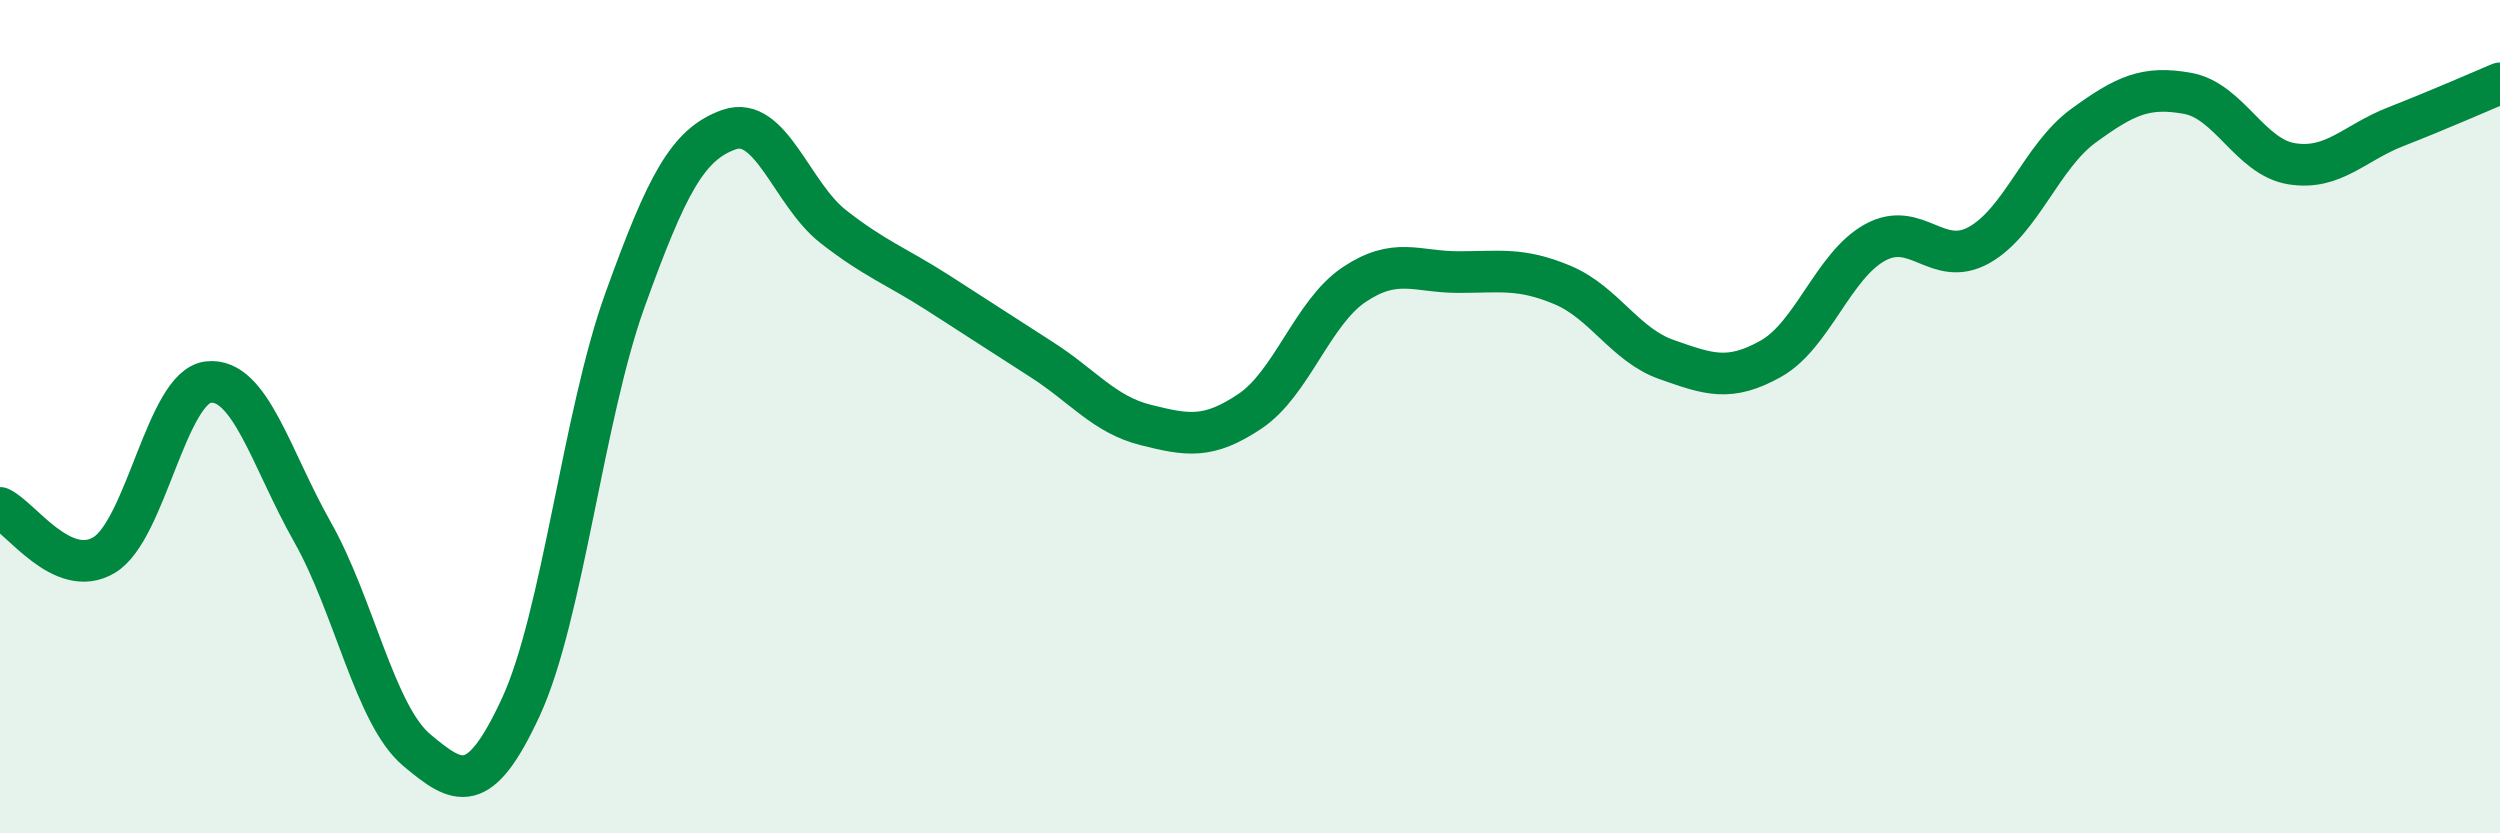
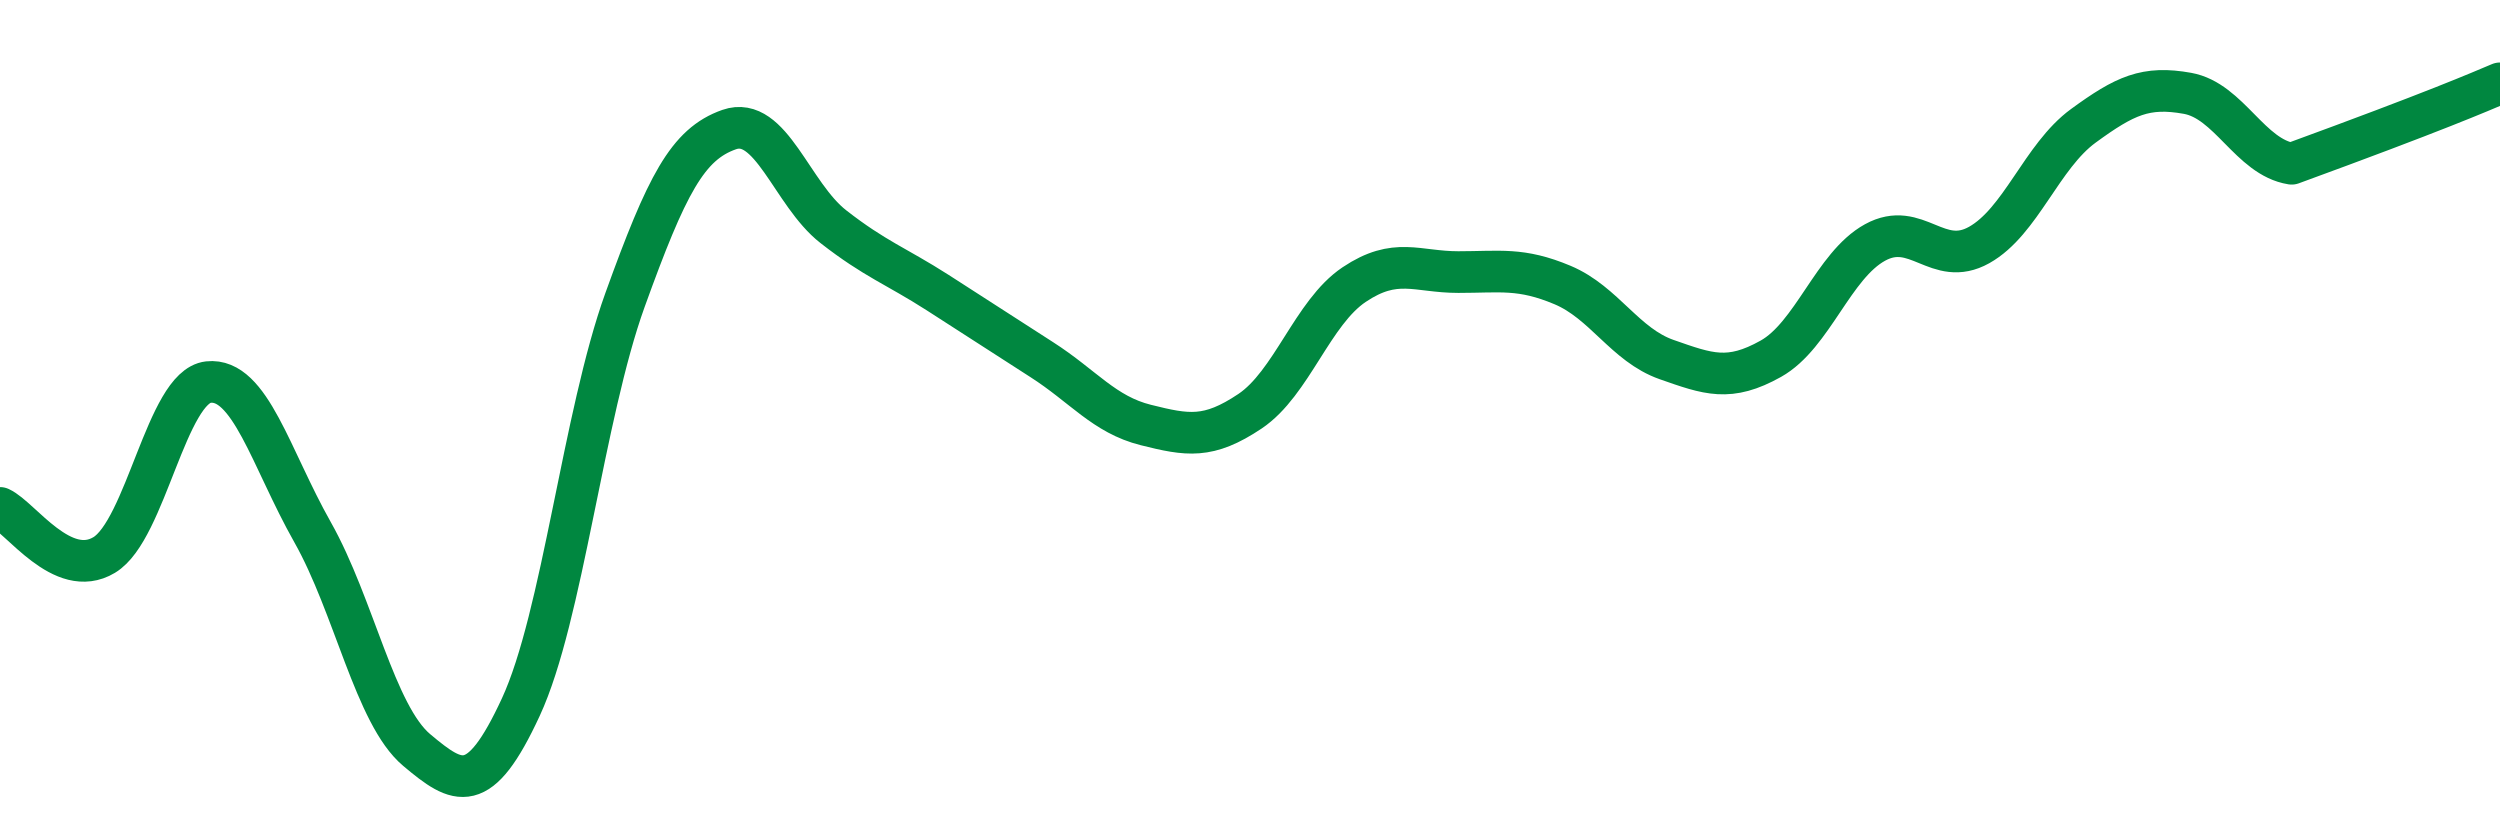
<svg xmlns="http://www.w3.org/2000/svg" width="60" height="20" viewBox="0 0 60 20">
-   <path d="M 0,12.19 C 0.5,12.42 1.5,13.92 2.5,13.32 C 3.5,12.72 4,9.28 5,9.17 C 6,9.06 6.5,11 7.5,12.77 C 8.5,14.54 9,17.16 10,18 C 11,18.84 11.5,19.13 12.5,16.97 C 13.5,14.81 14,9.97 15,7.2 C 16,4.43 16.5,3.46 17.5,3.11 C 18.5,2.76 19,4.66 20,5.44 C 21,6.22 21.5,6.38 22.5,7.02 C 23.5,7.66 24,7.99 25,8.63 C 26,9.27 26.5,9.95 27.5,10.2 C 28.5,10.45 29,10.54 30,9.87 C 31,9.2 31.5,7.5 32.5,6.83 C 33.5,6.16 34,6.53 35,6.53 C 36,6.53 36.5,6.42 37.5,6.84 C 38.5,7.26 39,8.28 40,8.63 C 41,8.98 41.5,9.17 42.5,8.61 C 43.5,8.05 44,6.37 45,5.82 C 46,5.27 46.5,6.44 47.5,5.88 C 48.5,5.32 49,3.75 50,3.02 C 51,2.29 51.5,2.06 52.5,2.24 C 53.5,2.42 54,3.77 55,3.93 C 56,4.09 56.5,3.43 57.5,3.04 C 58.5,2.65 59.5,2.21 60,2L60 20L0 20Z" fill="#008740" opacity="0.1" stroke-linecap="round" stroke-linejoin="round" />
-   <path d="M 0,12.19 C 0.5,12.42 1.5,13.92 2.5,13.32 C 3.5,12.72 4,9.28 5,9.17 C 6,9.06 6.5,11 7.5,12.77 C 8.5,14.54 9,17.16 10,18 C 11,18.84 11.5,19.13 12.5,16.97 C 13.5,14.81 14,9.97 15,7.2 C 16,4.43 16.5,3.46 17.5,3.11 C 18.5,2.76 19,4.66 20,5.44 C 21,6.22 21.5,6.38 22.5,7.02 C 23.5,7.66 24,7.99 25,8.63 C 26,9.27 26.5,9.95 27.5,10.2 C 28.5,10.45 29,10.54 30,9.87 C 31,9.2 31.5,7.5 32.5,6.83 C 33.5,6.16 34,6.53 35,6.53 C 36,6.53 36.5,6.42 37.5,6.84 C 38.5,7.26 39,8.28 40,8.63 C 41,8.98 41.5,9.17 42.5,8.61 C 43.5,8.05 44,6.37 45,5.82 C 46,5.27 46.5,6.44 47.5,5.88 C 48.5,5.32 49,3.75 50,3.02 C 51,2.29 51.5,2.06 52.5,2.24 C 53.5,2.42 54,3.77 55,3.93 C 56,4.09 56.5,3.43 57.5,3.04 C 58.5,2.65 59.5,2.21 60,2" stroke="#008740" stroke-width="1" fill="none" stroke-linecap="round" stroke-linejoin="round" />
+   <path d="M 0,12.19 C 0.5,12.42 1.5,13.92 2.5,13.32 C 3.5,12.72 4,9.28 5,9.17 C 6,9.06 6.5,11 7.5,12.77 C 8.5,14.54 9,17.16 10,18 C 11,18.84 11.5,19.13 12.5,16.97 C 13.5,14.81 14,9.97 15,7.2 C 16,4.43 16.5,3.46 17.5,3.11 C 18.5,2.76 19,4.66 20,5.44 C 21,6.22 21.5,6.38 22.5,7.02 C 23.5,7.66 24,7.99 25,8.63 C 26,9.27 26.5,9.95 27.5,10.2 C 28.5,10.45 29,10.54 30,9.87 C 31,9.2 31.5,7.5 32.5,6.83 C 33.5,6.16 34,6.53 35,6.53 C 36,6.53 36.5,6.42 37.5,6.84 C 38.5,7.26 39,8.28 40,8.63 C 41,8.98 41.5,9.17 42.5,8.61 C 43.5,8.05 44,6.37 45,5.82 C 46,5.27 46.5,6.44 47.5,5.88 C 48.5,5.32 49,3.75 50,3.02 C 51,2.29 51.5,2.06 52.5,2.24 C 53.5,2.42 54,3.77 55,3.93 C 58.5,2.65 59.5,2.21 60,2" stroke="#008740" stroke-width="1" fill="none" stroke-linecap="round" stroke-linejoin="round" />
</svg>